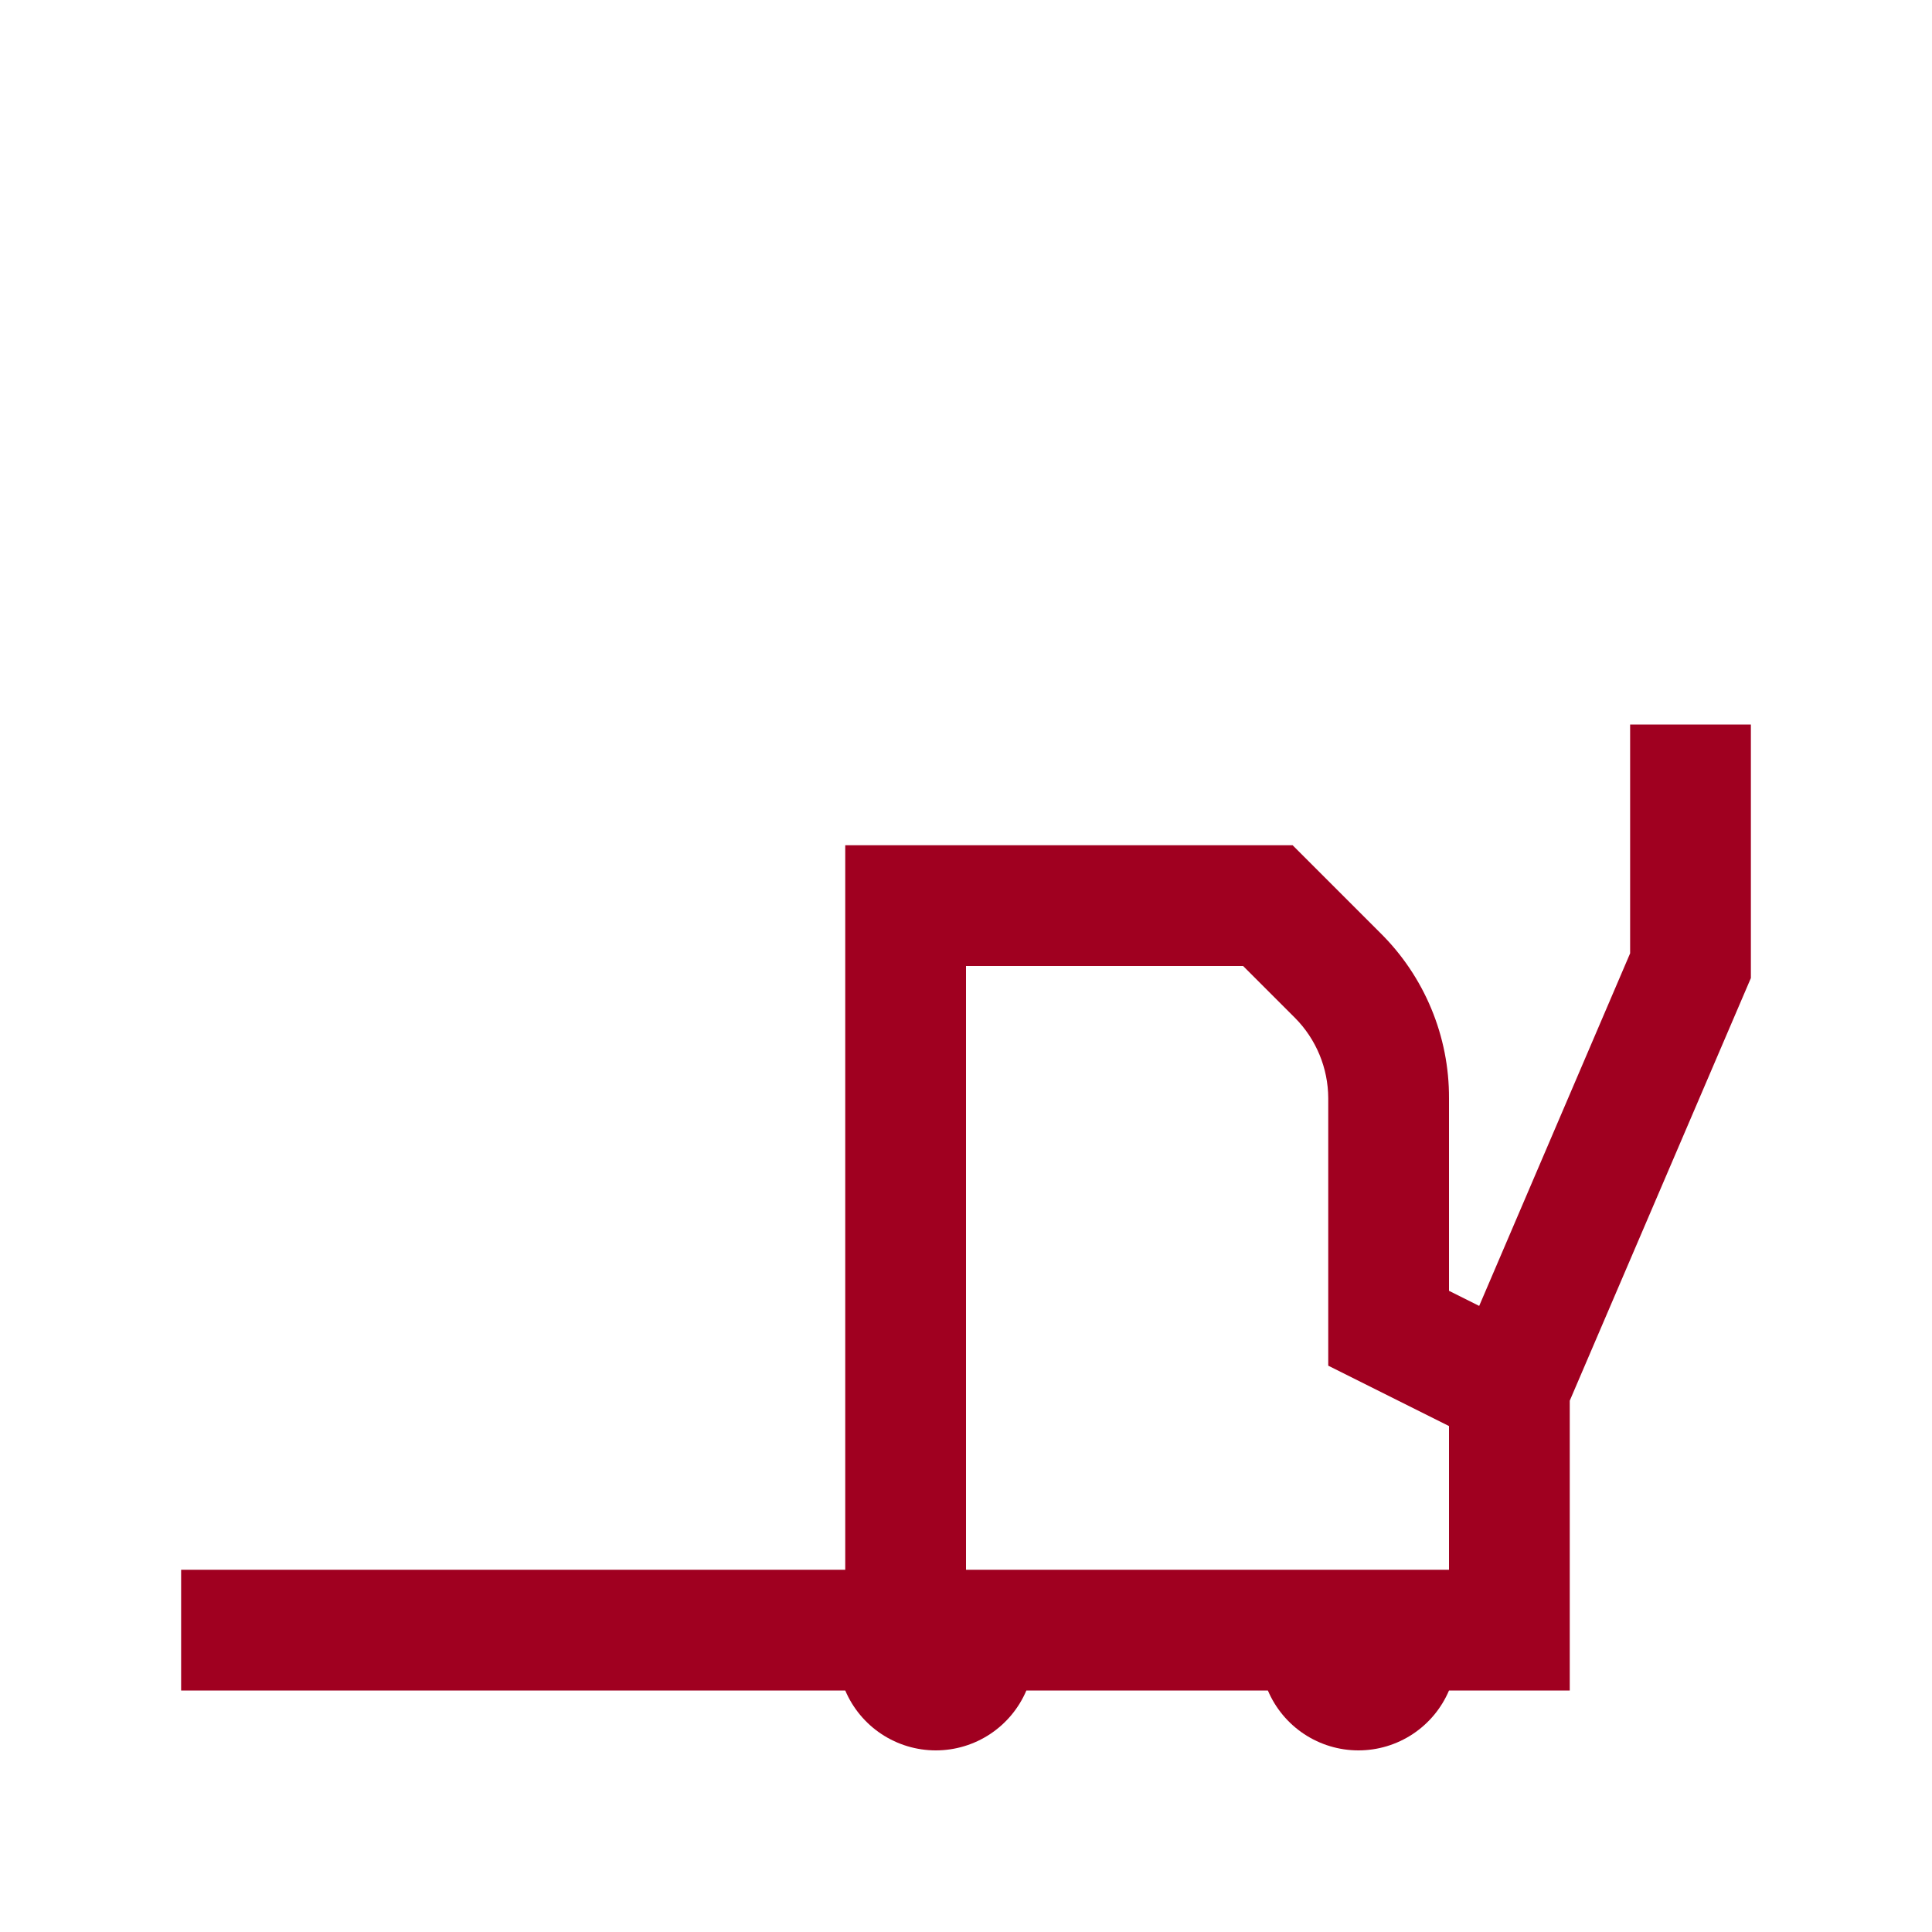
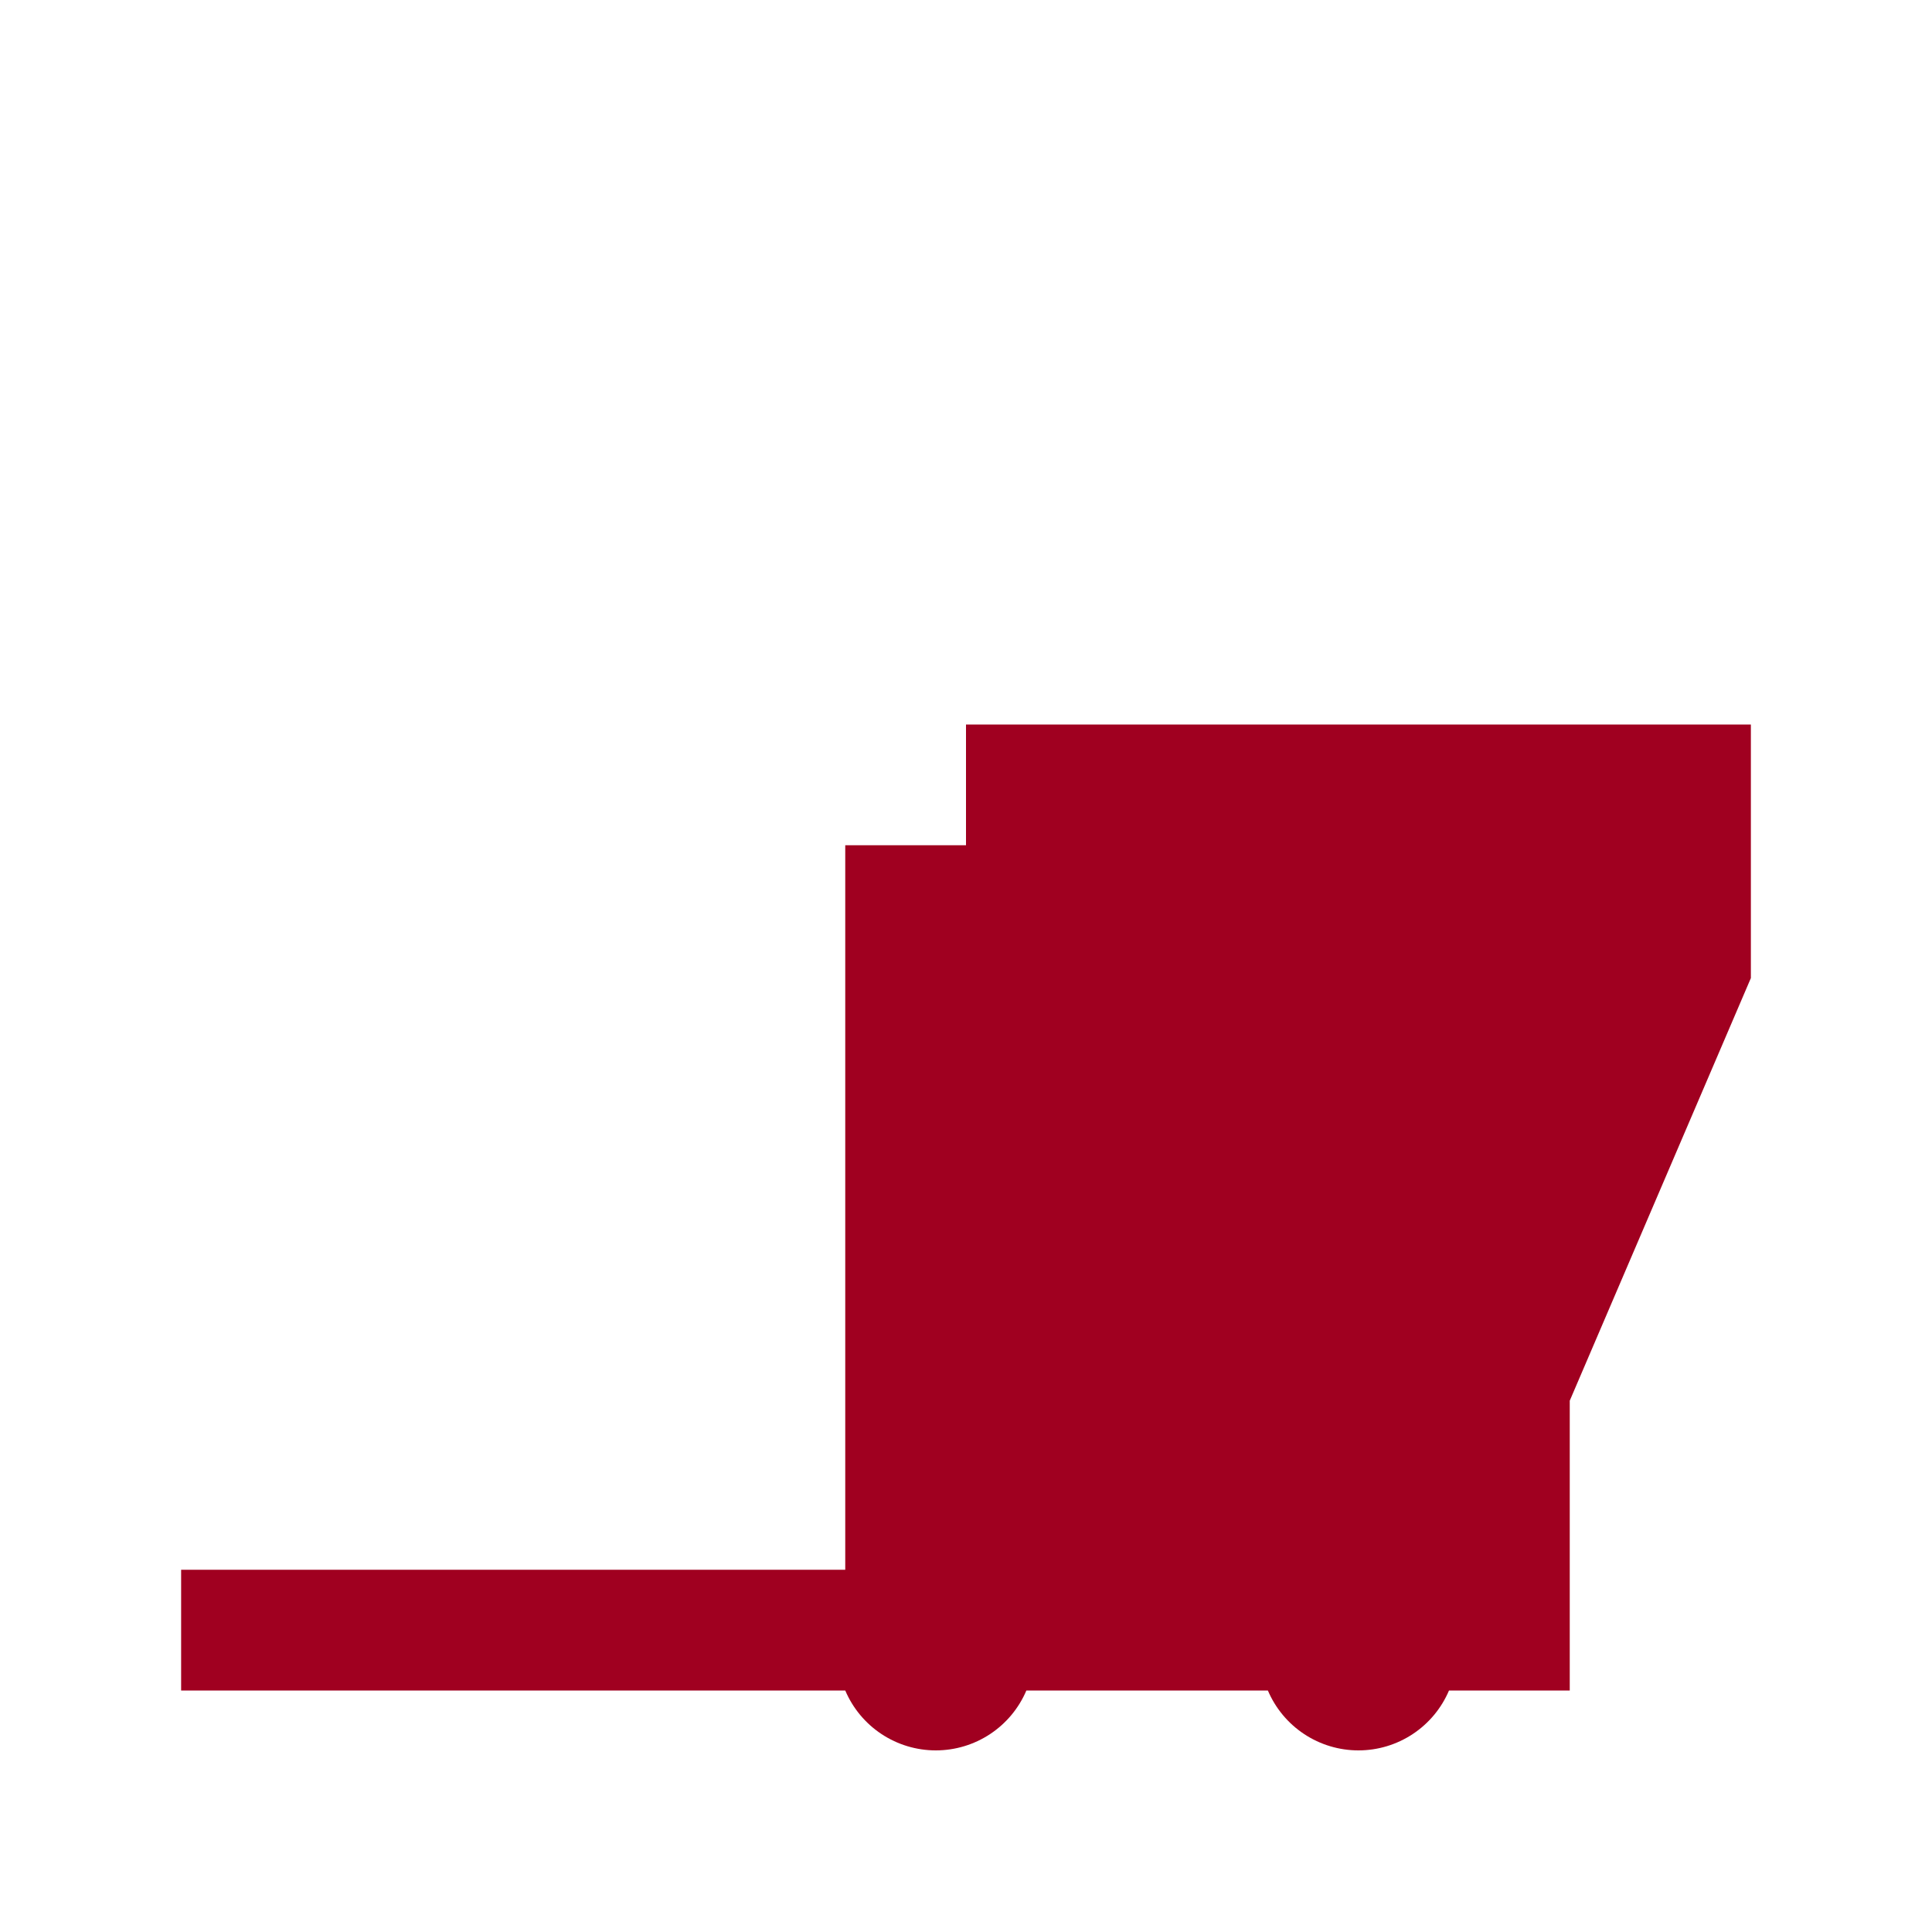
<svg xmlns="http://www.w3.org/2000/svg" width="80" height="80" viewBox="0 0 80 80" fill="none">
-   <path d="M72.5 30H67.5V39.475L61.25 54.075L60 53.45V45.475C60.005 44.201 59.755 42.939 59.265 41.763C58.776 40.587 58.057 39.52 57.15 38.625L53.525 35H35V65H7.5V70H35C35.313 70.736 35.835 71.363 36.502 71.804C37.169 72.245 37.951 72.48 38.75 72.48C39.549 72.48 40.331 72.245 40.998 71.804C41.665 71.363 42.187 70.736 42.5 70H52.5C52.813 70.736 53.335 71.363 54.002 71.804C54.669 72.245 55.451 72.48 56.25 72.48C57.049 72.48 57.831 72.245 58.498 71.804C59.165 71.363 59.687 70.736 60 70H65V58L72.5 40.5V30ZM60 65H40V40H51.475L53.625 42.15C54.502 43.035 54.995 44.229 55 45.475V56.55L60 59.05V65Z" fill="#A00020" />
+   <path d="M72.5 30H67.5V39.475L61.25 54.075L60 53.45V45.475C60.005 44.201 59.755 42.939 59.265 41.763C58.776 40.587 58.057 39.52 57.15 38.625L53.525 35H35V65H7.5V70H35C35.313 70.736 35.835 71.363 36.502 71.804C37.169 72.245 37.951 72.48 38.75 72.48C39.549 72.48 40.331 72.245 40.998 71.804C41.665 71.363 42.187 70.736 42.5 70H52.5C52.813 70.736 53.335 71.363 54.002 71.804C54.669 72.245 55.451 72.48 56.25 72.48C57.049 72.48 57.831 72.245 58.498 71.804C59.165 71.363 59.687 70.736 60 70H65V58L72.5 40.5V30ZH40V40H51.475L53.625 42.15C54.502 43.035 54.995 44.229 55 45.475V56.55L60 59.05V65Z" fill="#A00020" />
</svg>